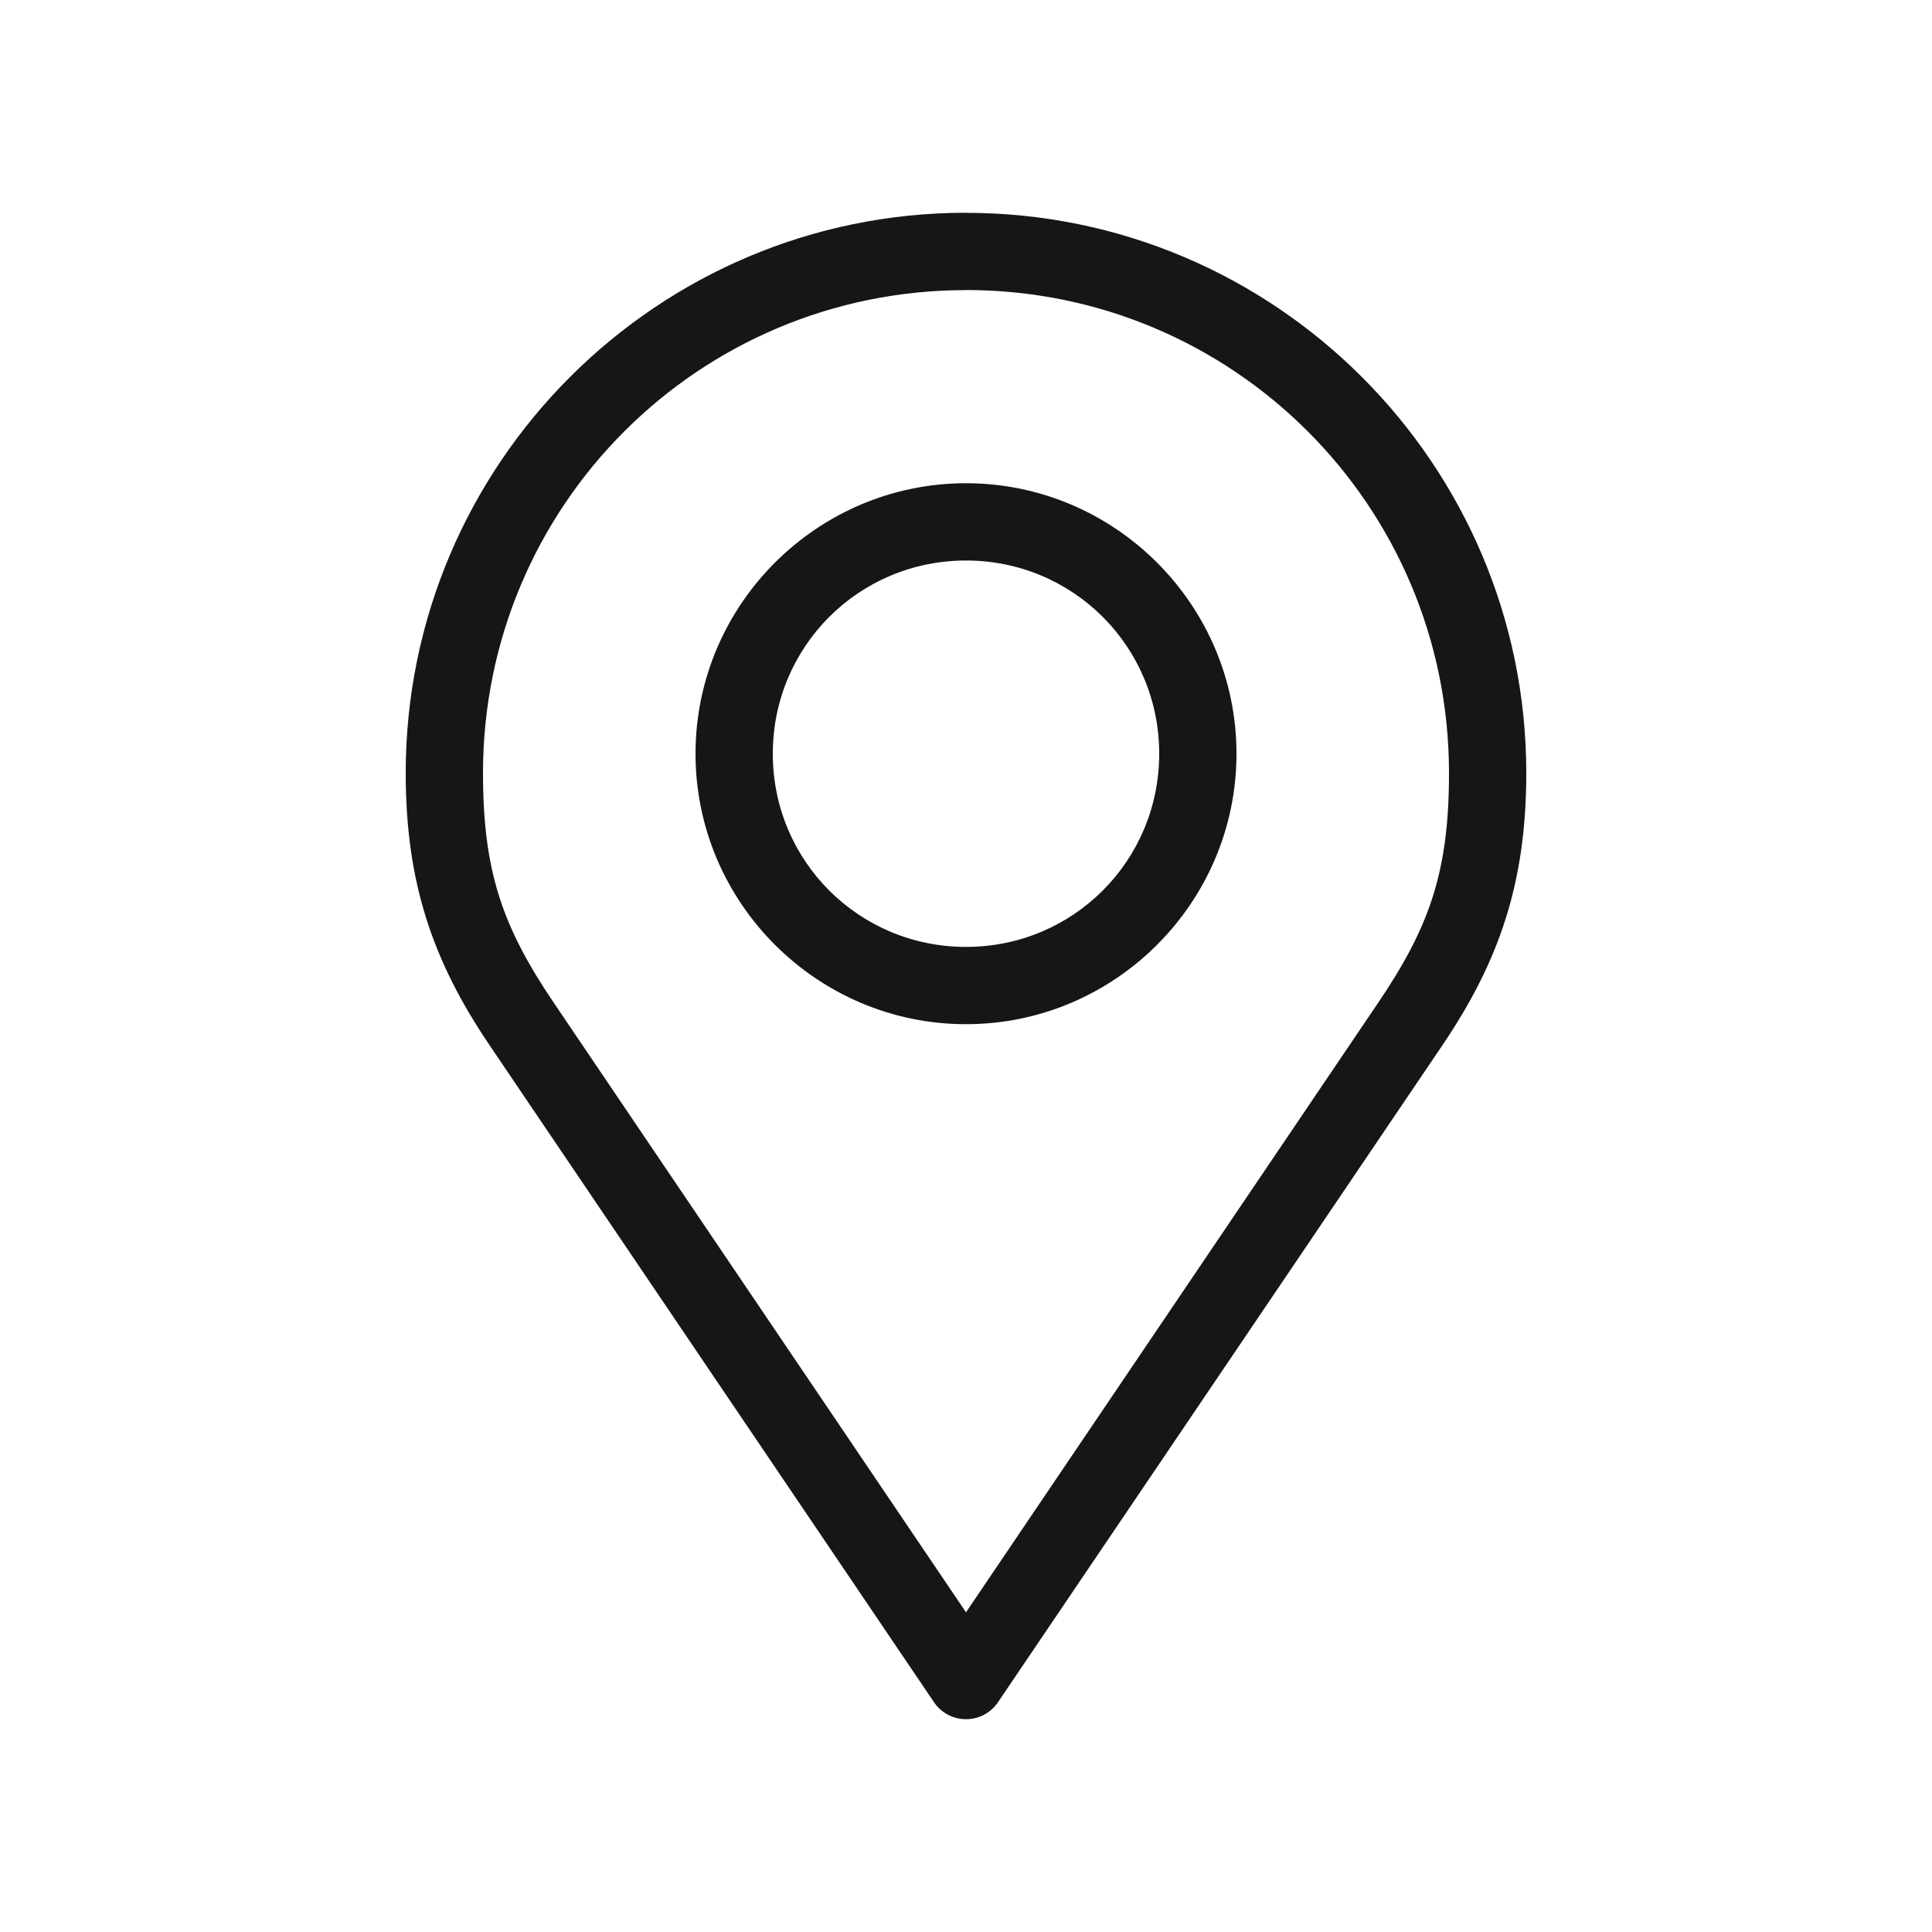
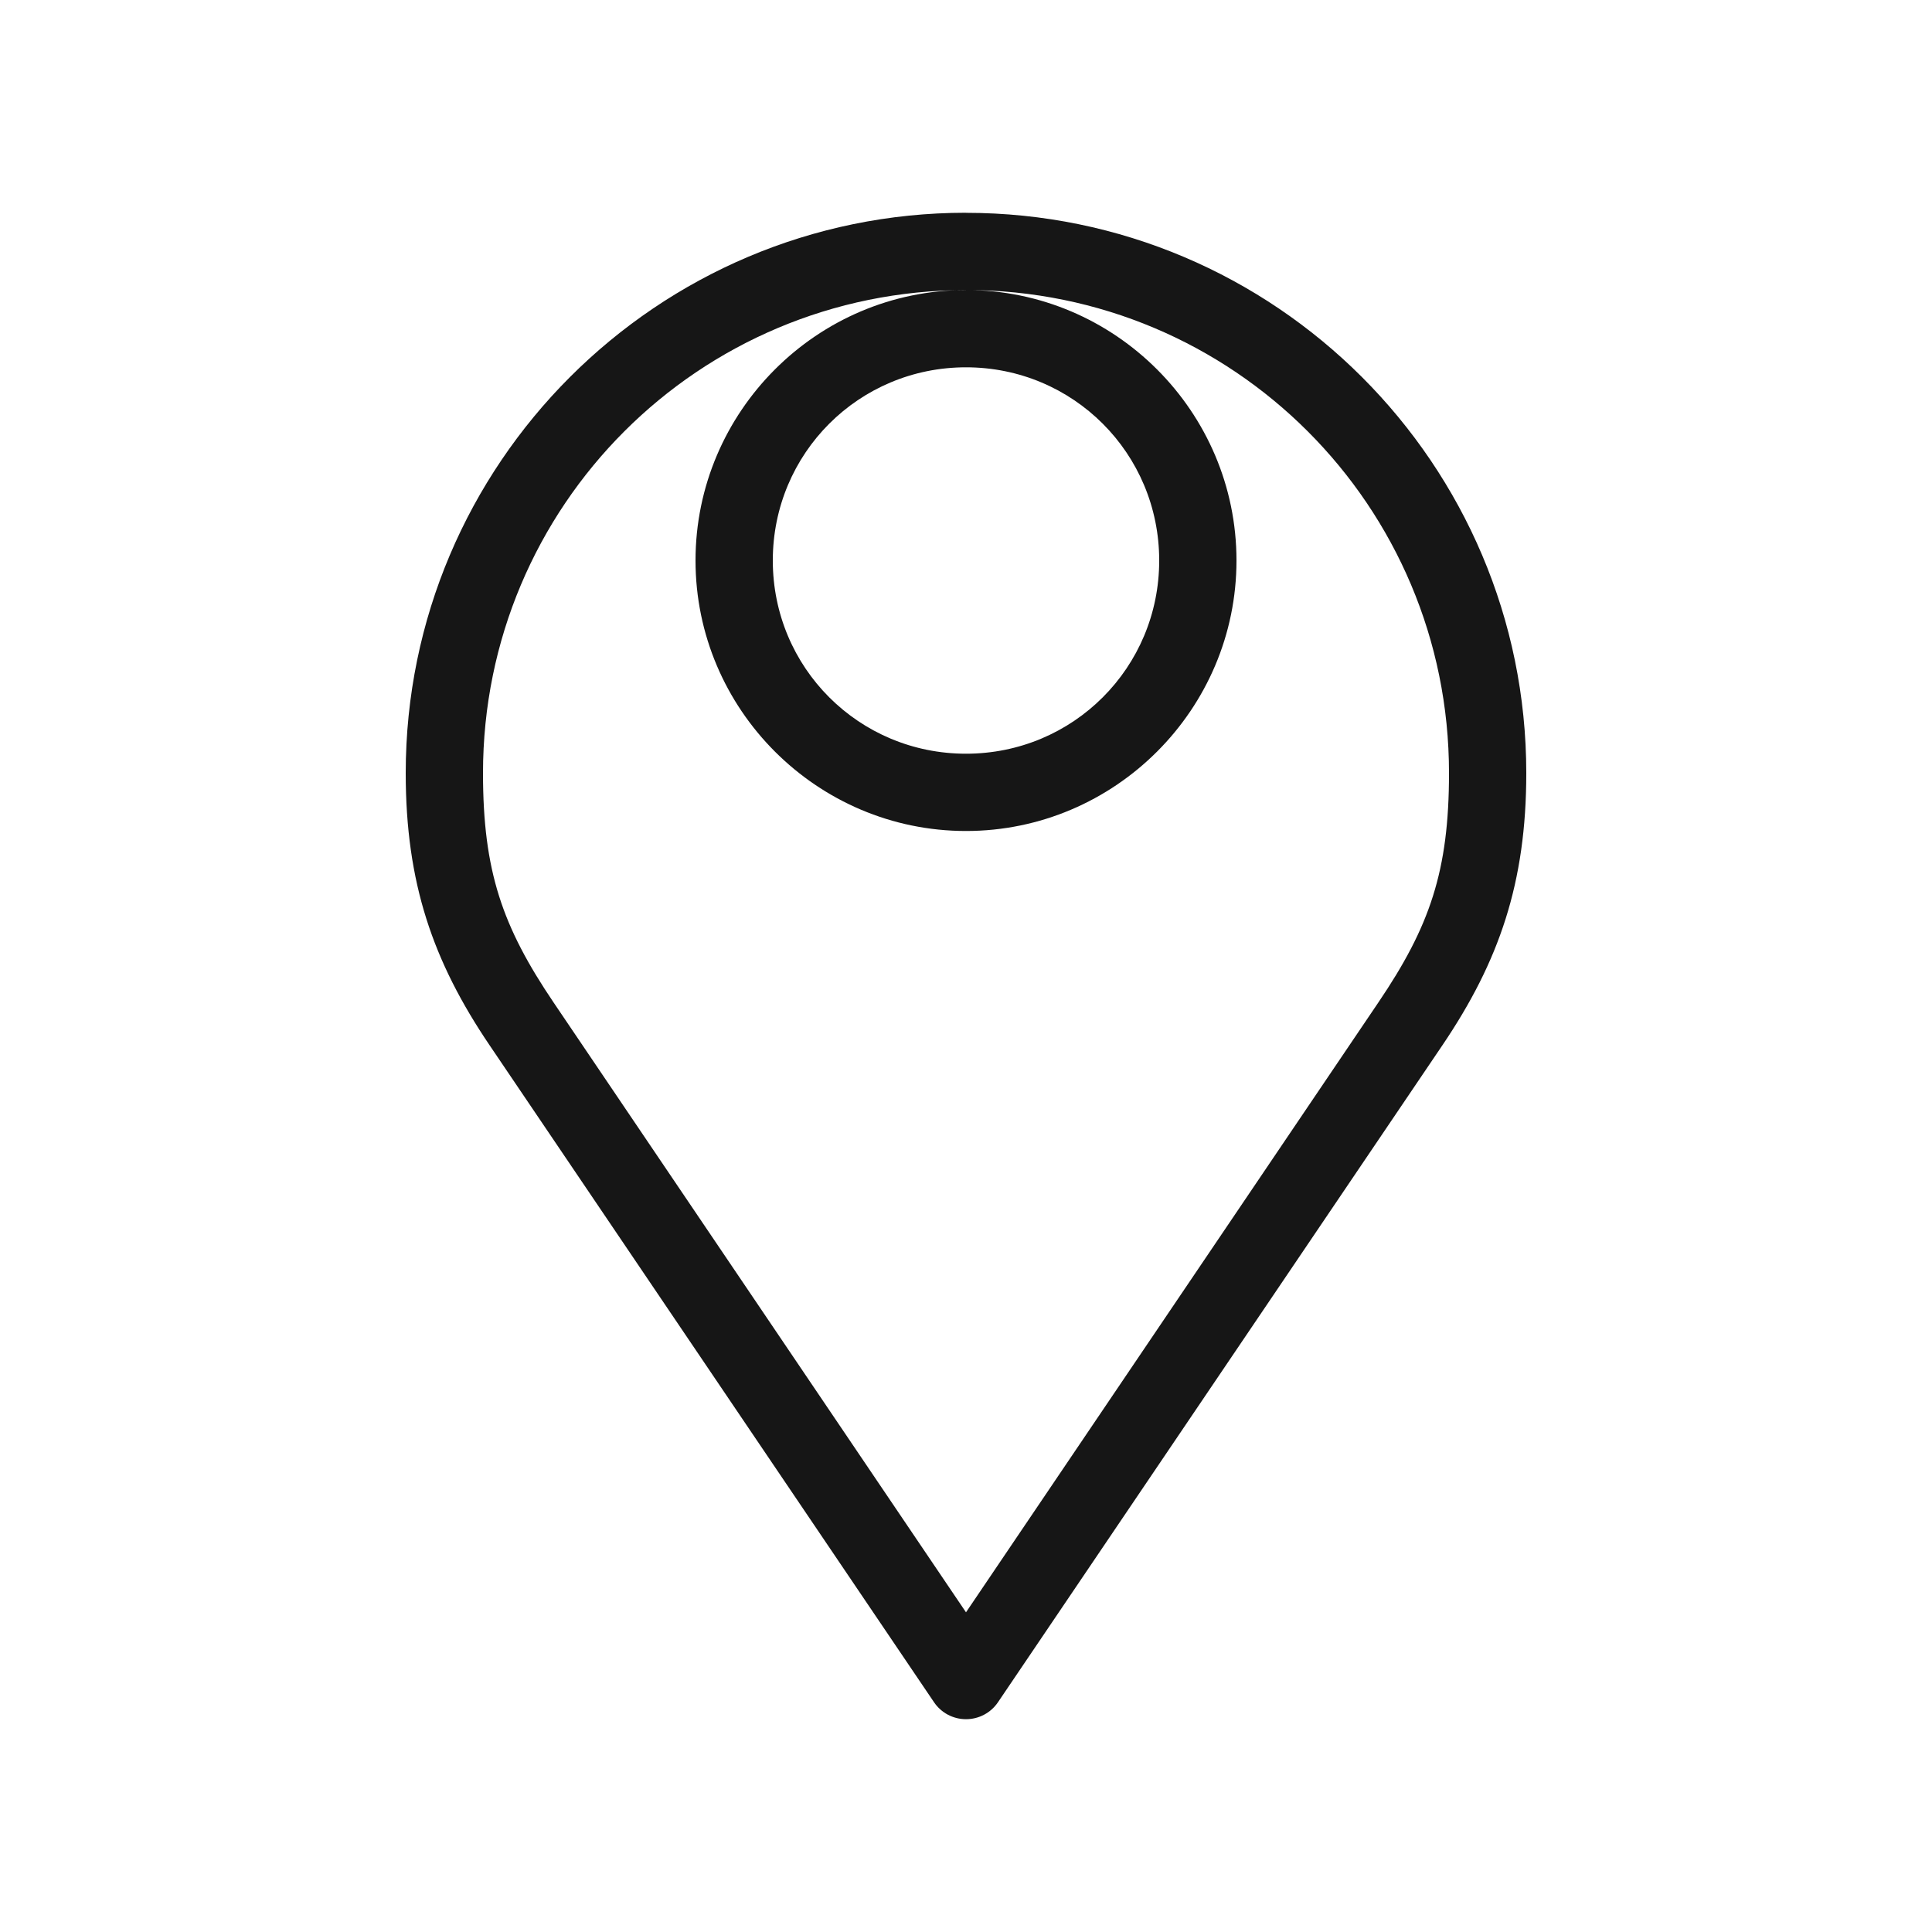
<svg xmlns="http://www.w3.org/2000/svg" viewBox="0 0 100 100" fill-rule="evenodd">
-   <path d="m50 11.012c-15.992 0-29 13.008-29 29 0 5.672 1.398 9.742 4.344 14.094l23 34c0.371 0.551 0.992 0.879 1.656 0.879s1.285-0.328 1.656-0.879l23-34c2.945-4.352 4.344-8.422 4.344-14.09 0-15.992-13.008-29-29-29zm0 4c13.832 0 25 11.168 25 25 0 5.078-0.996 7.945-3.656 11.875l-21.344 31.566-21.344-31.562c-2.656-3.93-3.656-6.801-3.656-11.875 0-13.832 11.168-25 25-25zm0 10c-7.707 0-14 6.293-14 14s6.293 14 14 14 14-6.293 14-14-6.293-14-14-14zm0 4c5.547 0 10 4.453 10 10s-4.453 10-10 10-10-4.453-10-10 4.453-10 10-10z" fill="#161616" />
+   <path d="m50 11.012c-15.992 0-29 13.008-29 29 0 5.672 1.398 9.742 4.344 14.094l23 34c0.371 0.551 0.992 0.879 1.656 0.879s1.285-0.328 1.656-0.879l23-34c2.945-4.352 4.344-8.422 4.344-14.09 0-15.992-13.008-29-29-29zm0 4c13.832 0 25 11.168 25 25 0 5.078-0.996 7.945-3.656 11.875l-21.344 31.566-21.344-31.562c-2.656-3.93-3.656-6.801-3.656-11.875 0-13.832 11.168-25 25-25zc-7.707 0-14 6.293-14 14s6.293 14 14 14 14-6.293 14-14-6.293-14-14-14zm0 4c5.547 0 10 4.453 10 10s-4.453 10-10 10-10-4.453-10-10 4.453-10 10-10z" fill="#161616" />
</svg>